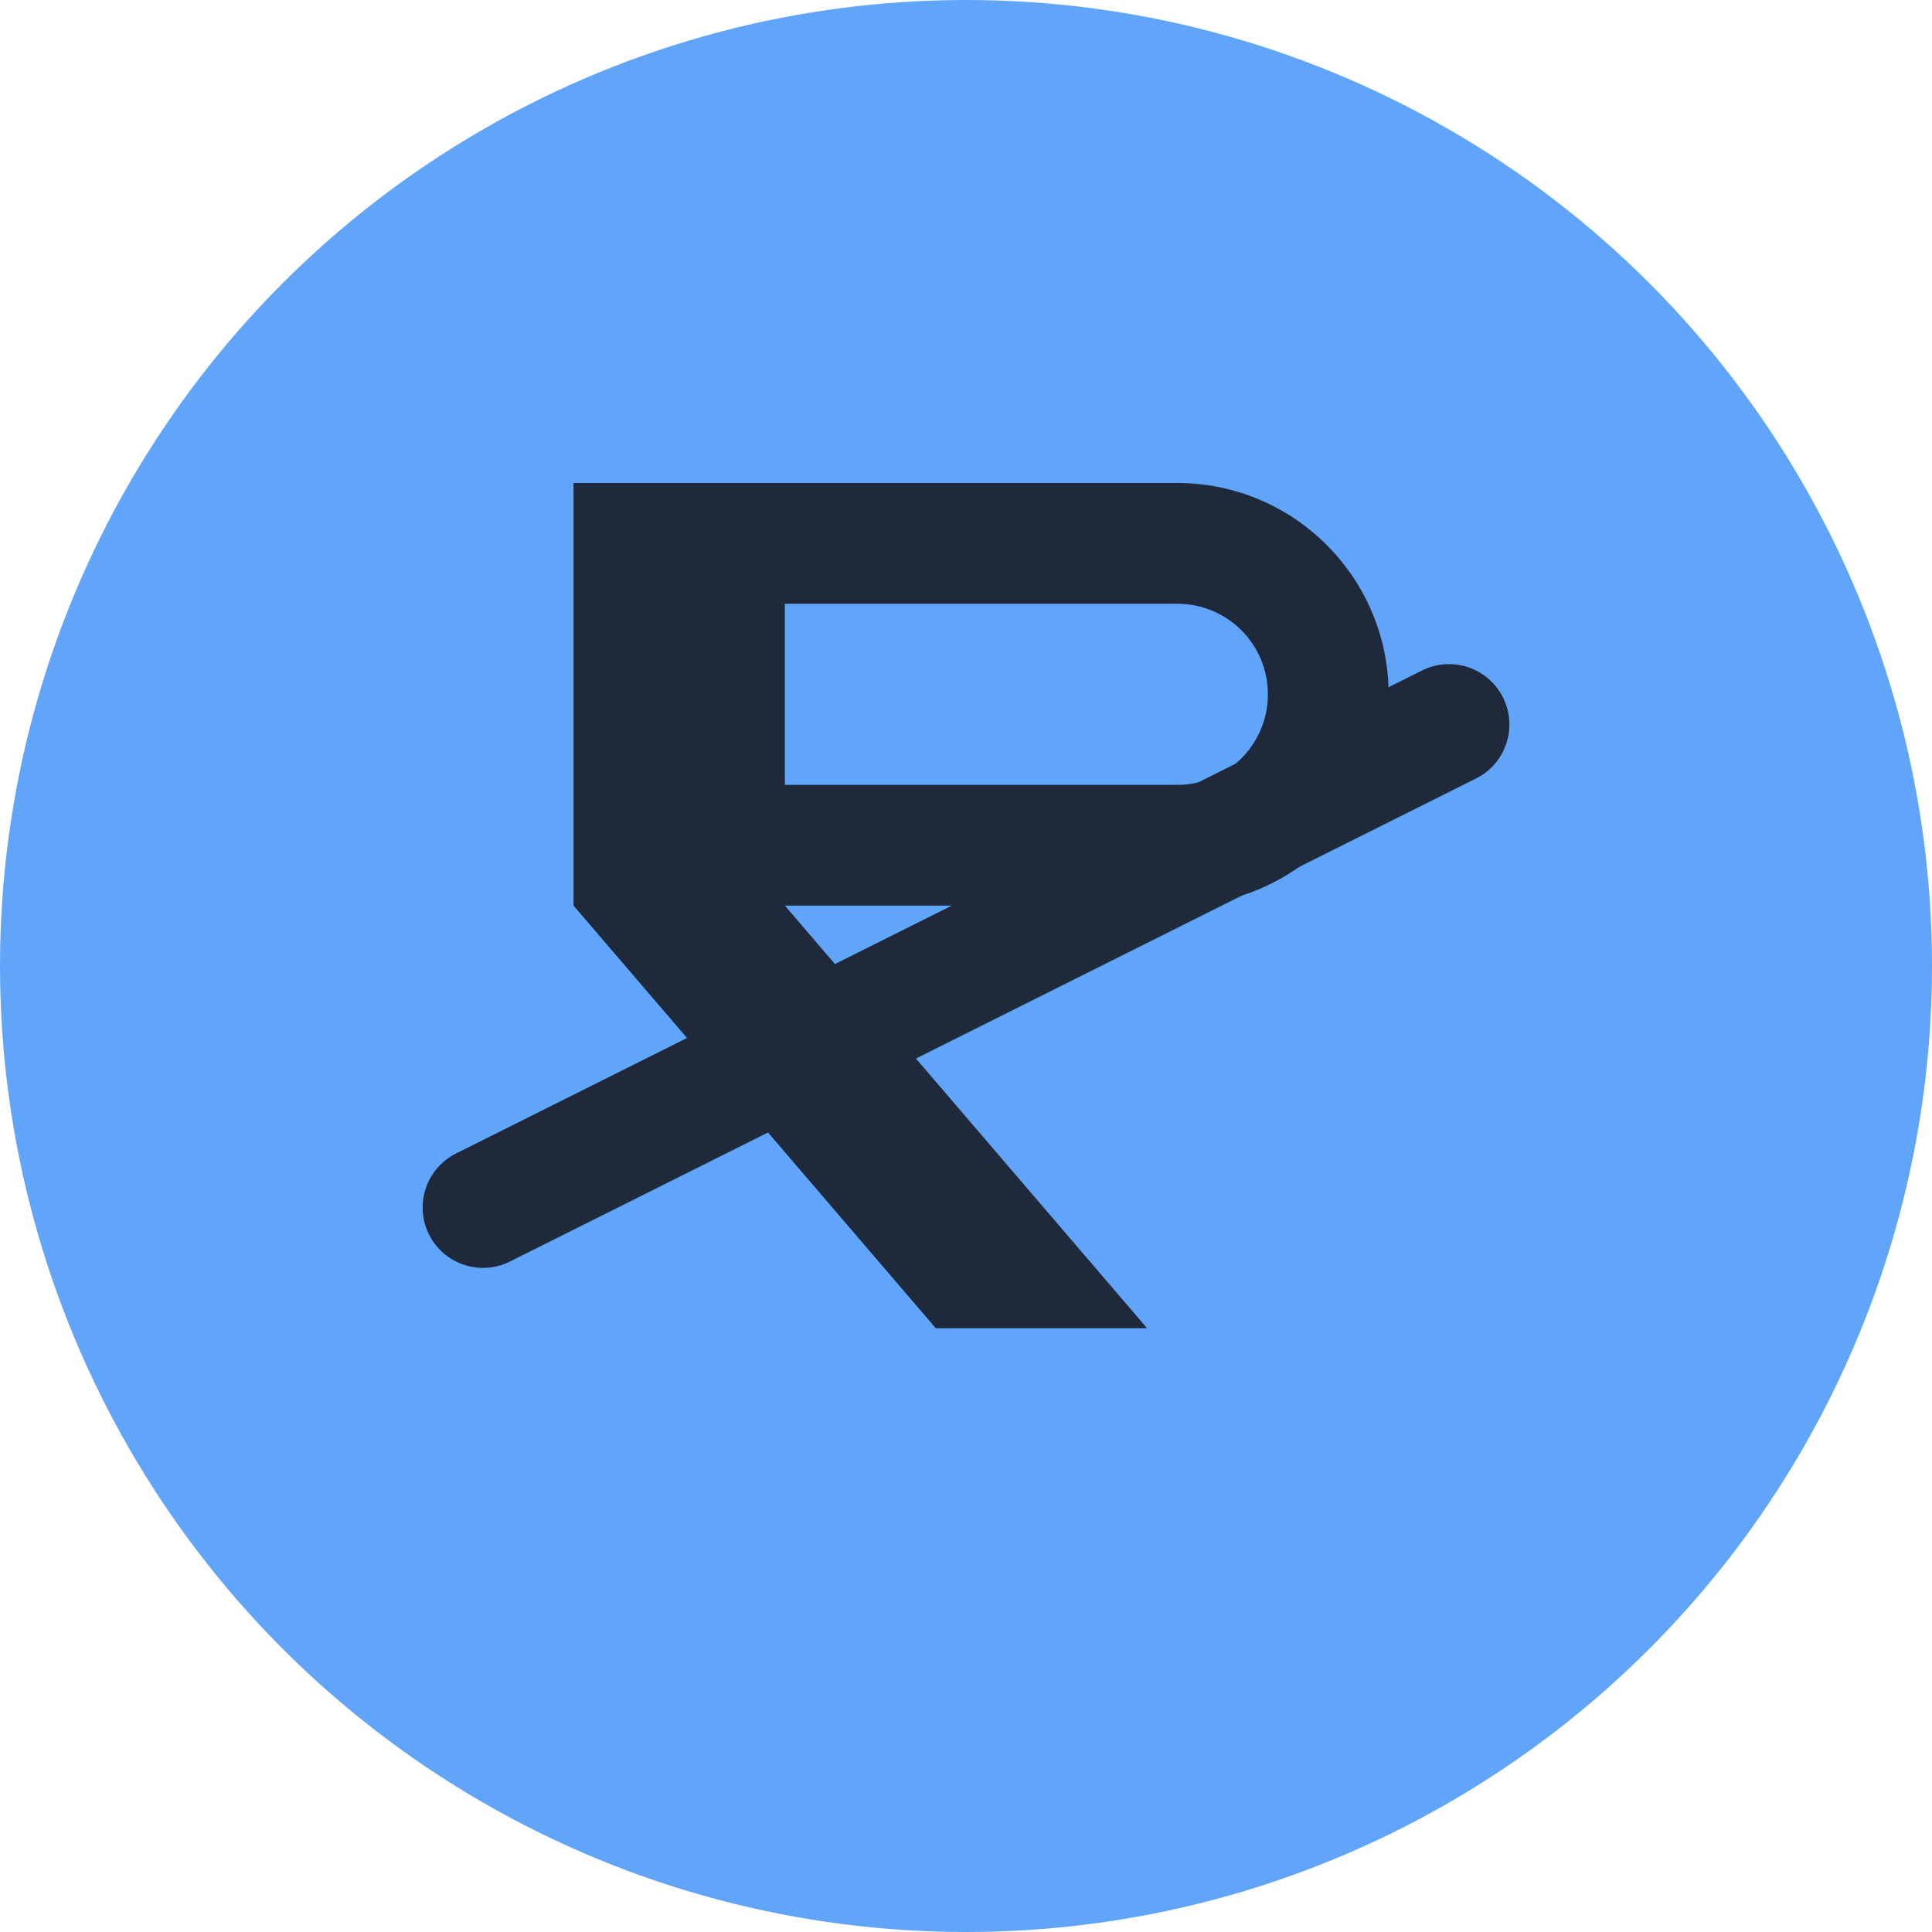
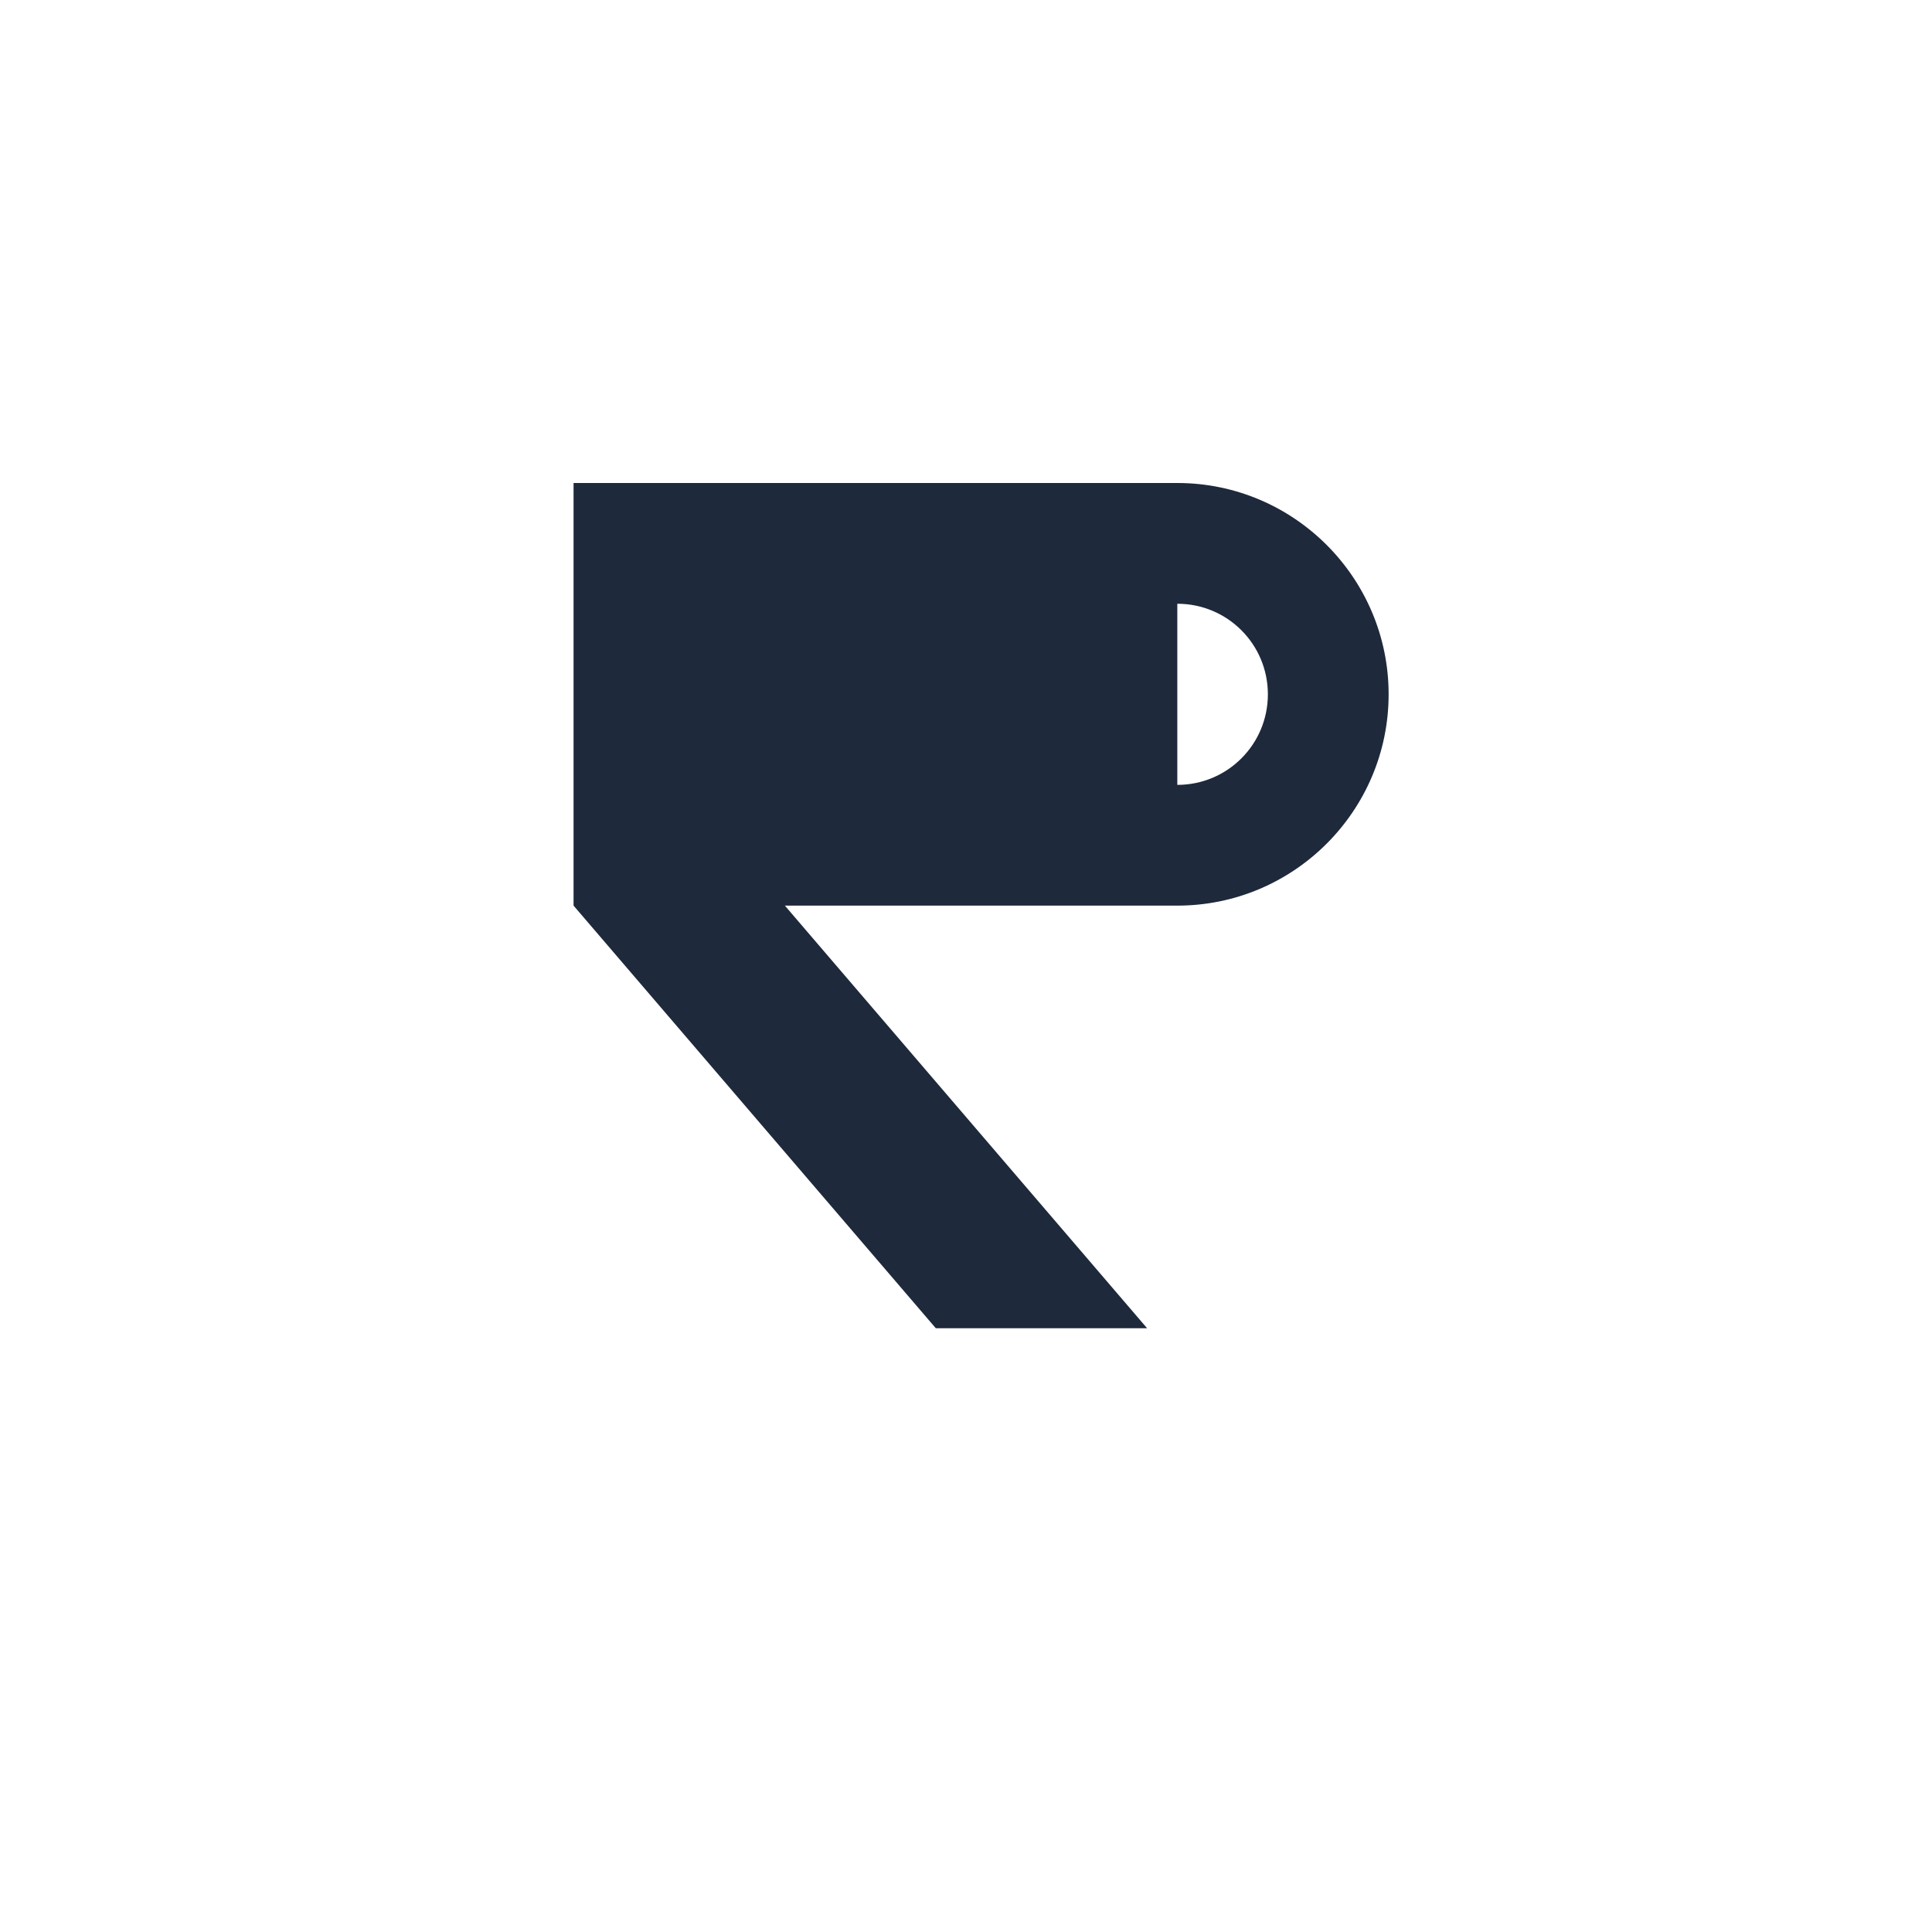
<svg xmlns="http://www.w3.org/2000/svg" width="32" height="32" viewBox="0 0 32 32" fill="none">
-   <circle cx="16" cy="16" r="16" fill="#60a5fa" />
-   <path d="M11 8h8.5c1.93 0 3.5 1.57 3.5 3.5 0 1.93-1.57 3.5-3.5 3.5H13l6 7h-3.5l-6-7V8zm8.5 5c0.83 0 1.5-0.67 1.5-1.5S20.33 10 19.5 10H13v3h6.5z" fill="#1e293b" />
-   <path d="M8 20L24 12" stroke="#1e293b" stroke-width="2" stroke-linecap="round" />
+   <path d="M11 8h8.5c1.93 0 3.5 1.57 3.5 3.5 0 1.93-1.57 3.5-3.5 3.5H13l6 7h-3.5l-6-7V8zm8.5 5c0.83 0 1.5-0.67 1.5-1.5S20.33 10 19.5 10v3h6.5z" fill="#1e293b" />
</svg>